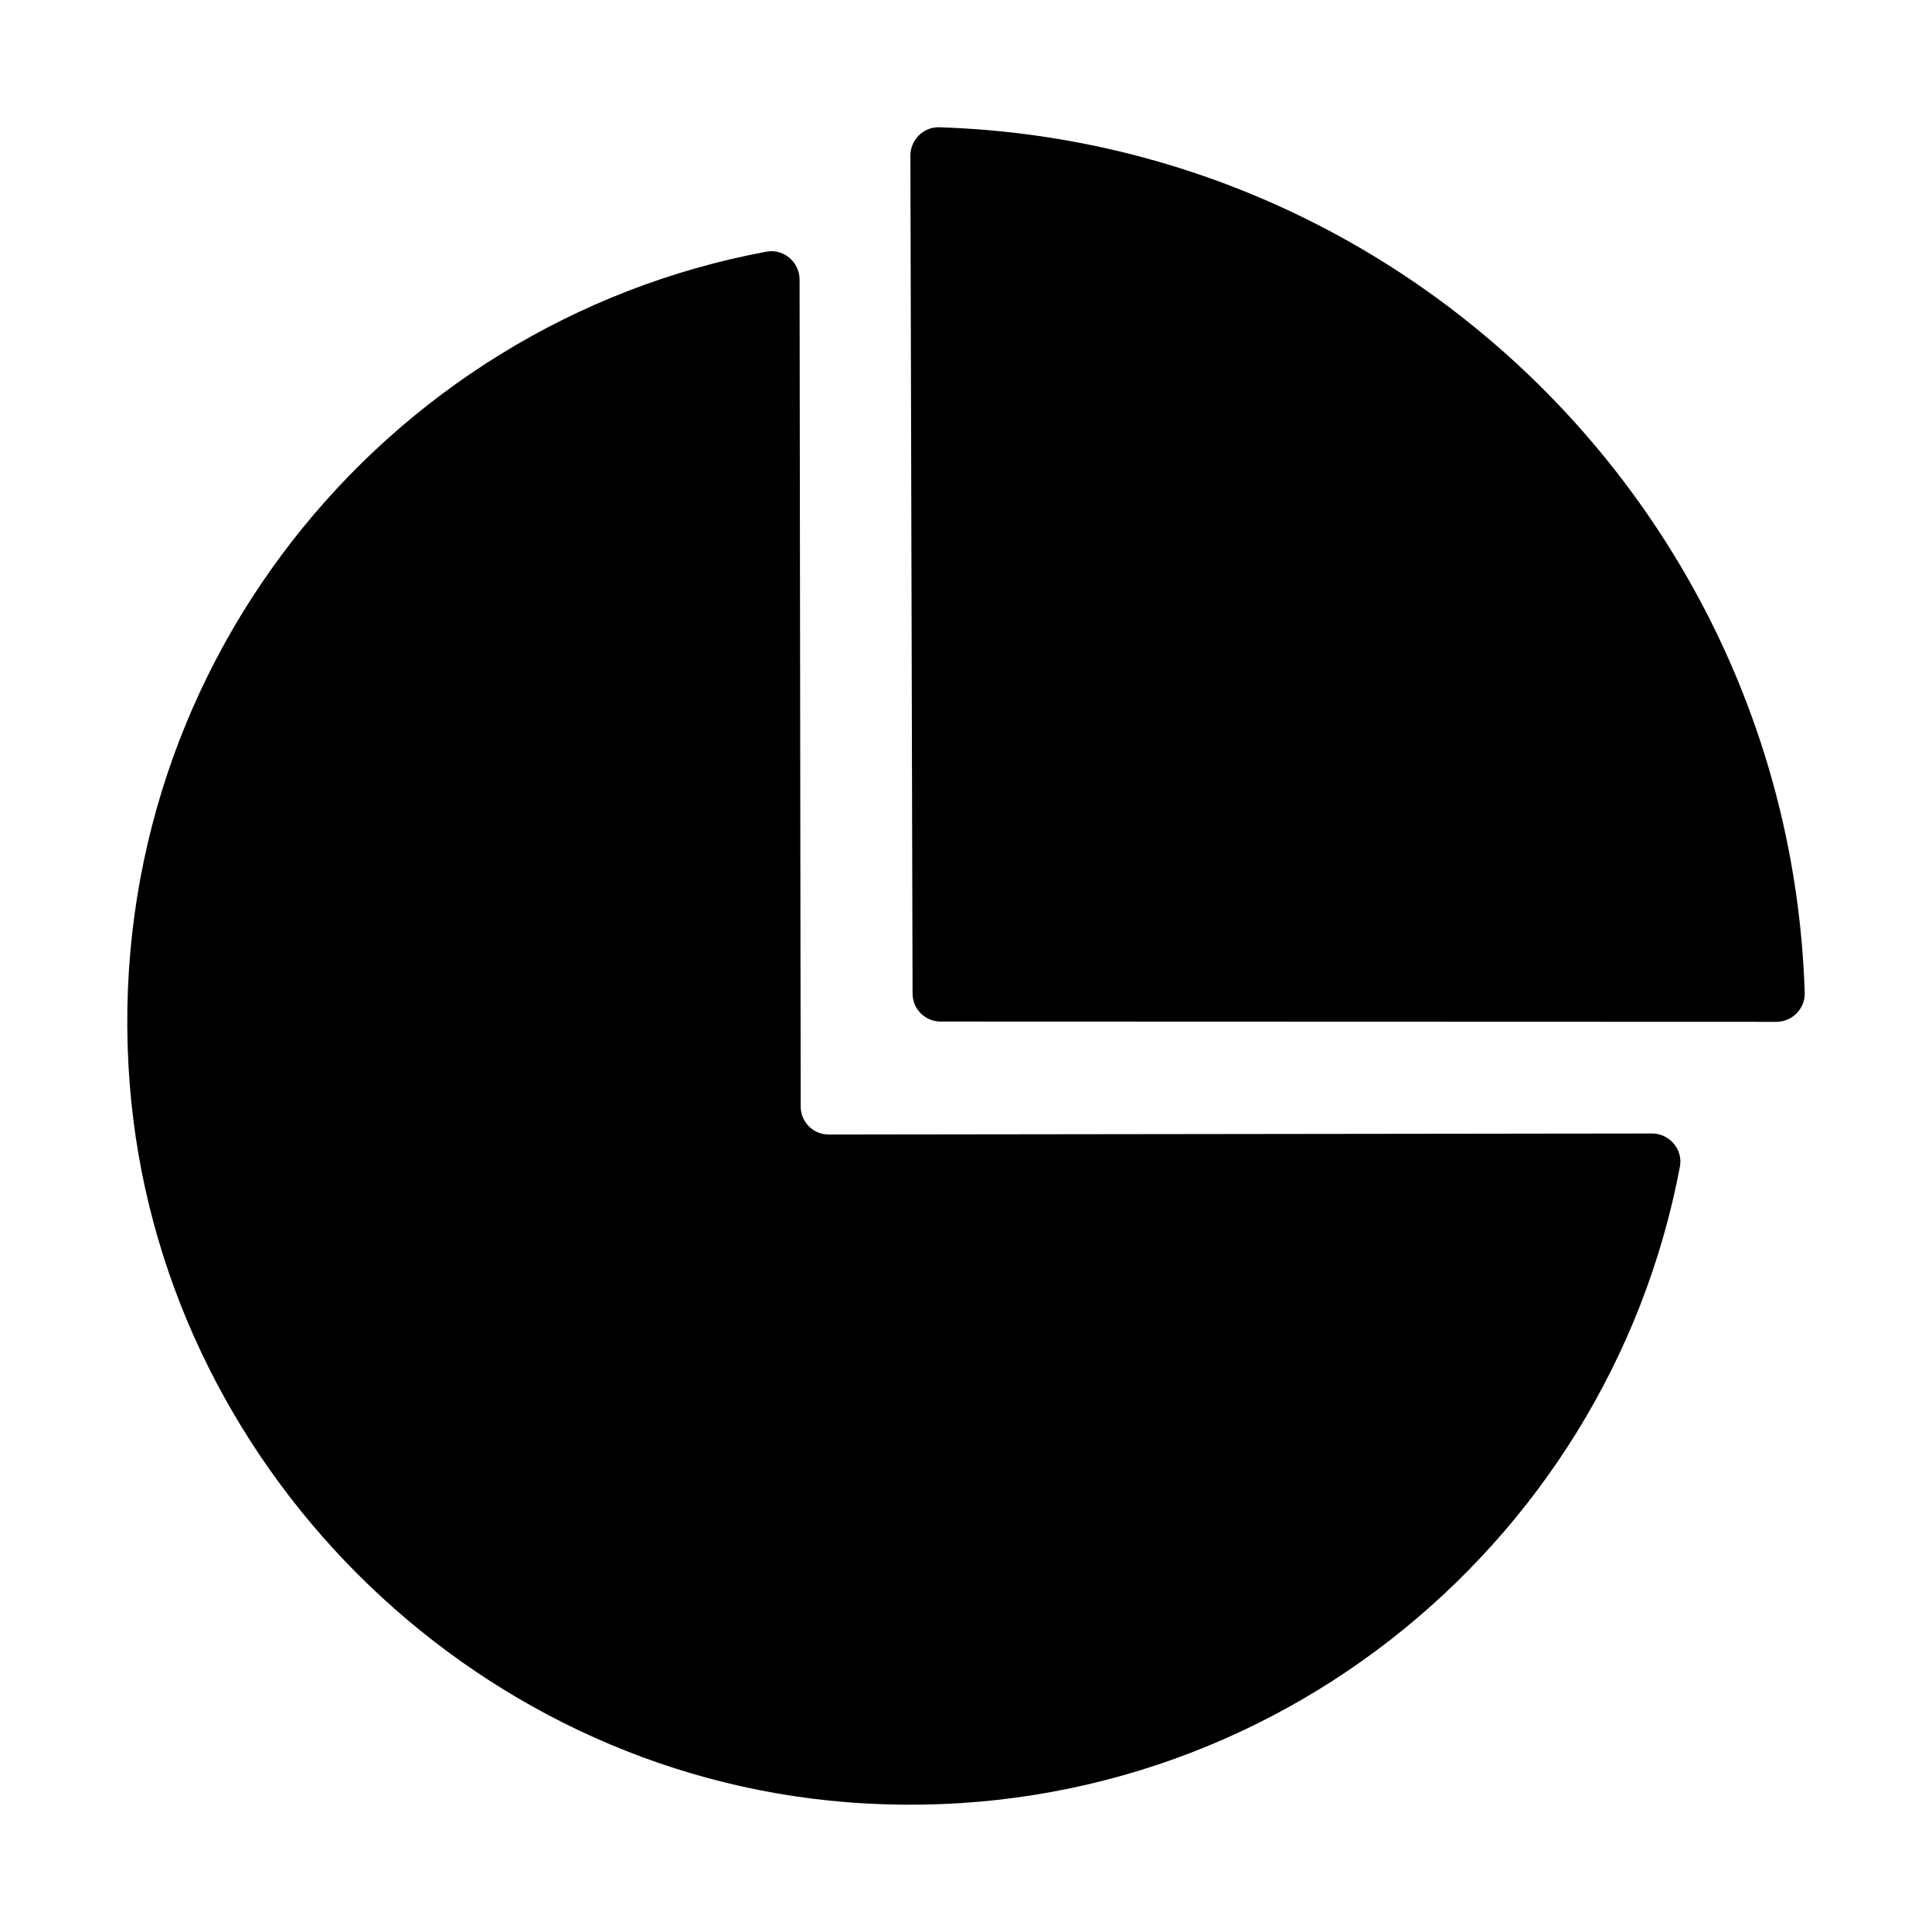
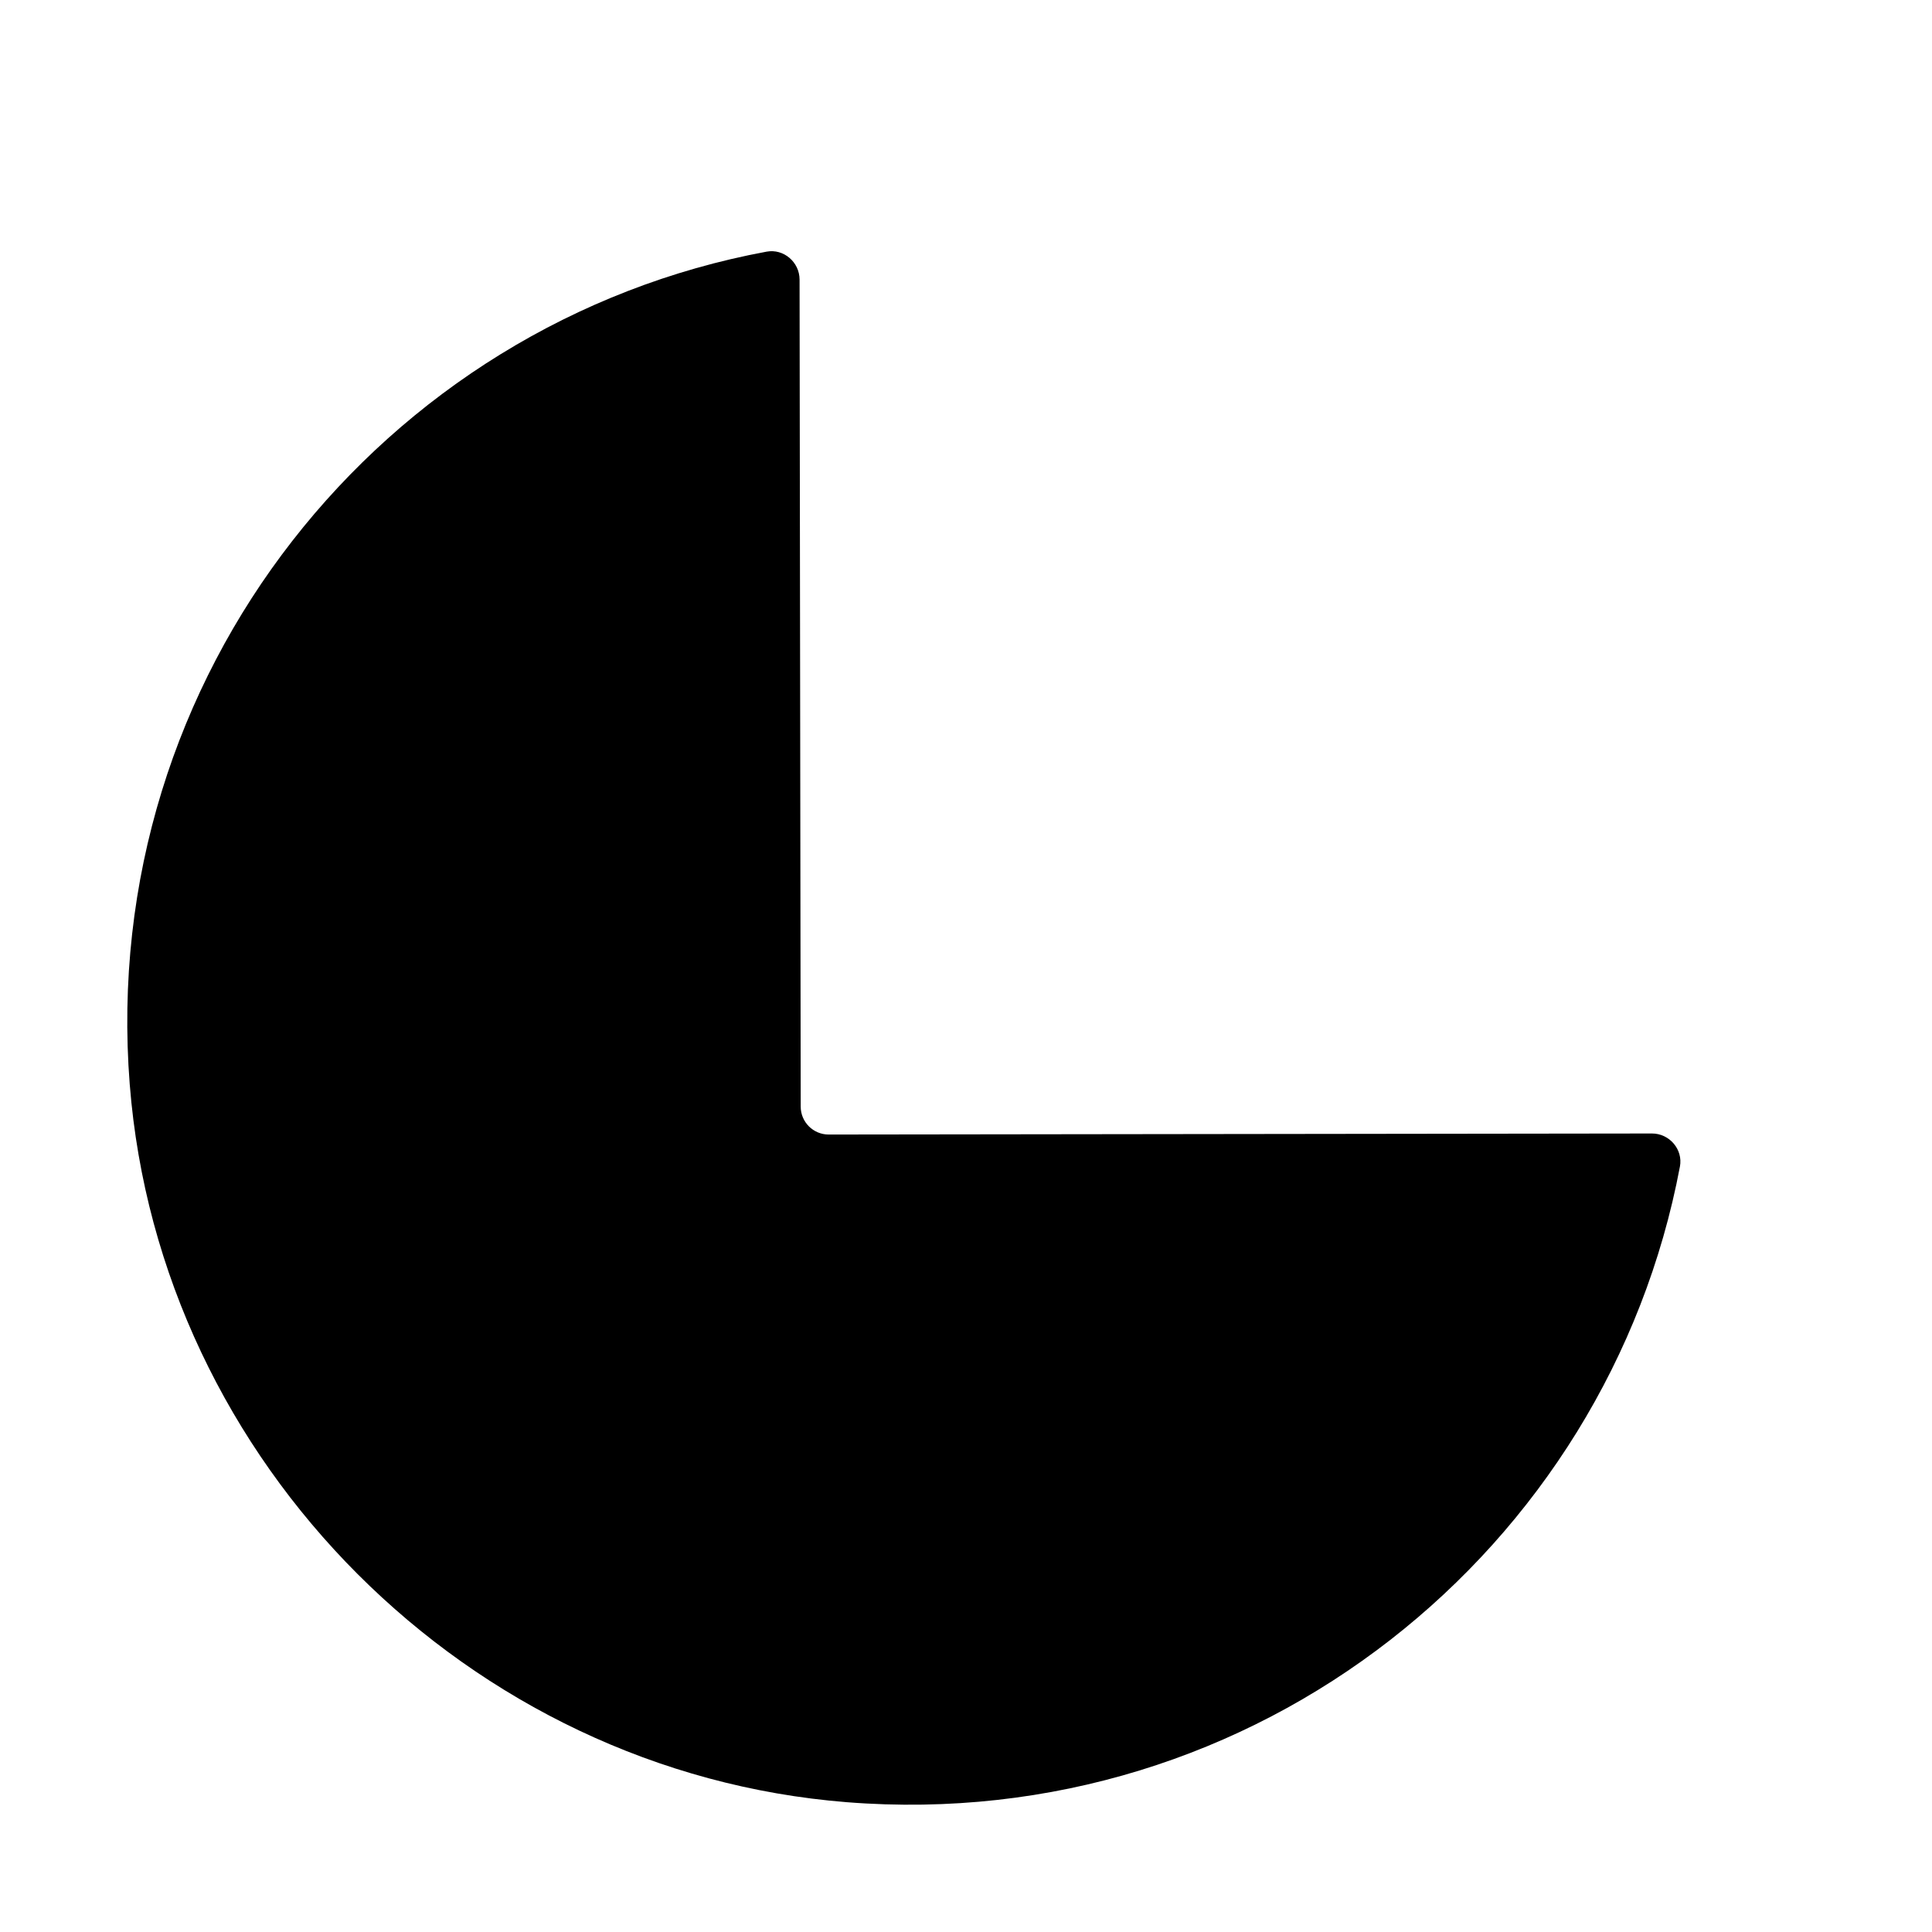
<svg xmlns="http://www.w3.org/2000/svg" fill="#000000" width="800px" height="800px" version="1.1" viewBox="144 144 512 512">
  <g>
-     <path d="m622.27 407.14c-3.961-124.91-104.48-225.44-229.36-229.41-4.184-0.133-7.66 3.344-7.648 7.527l0.578 222.07c0.012 4.086 3.324 7.391 7.41 7.394l221.51 0.074c4.176 0 7.637-3.477 7.508-7.652z" />
    <path d="m178.39 431.44c7.875 100.26 89.773 182.21 190.01 190.16 108.64 8.609 201.66-66.965 220.8-168.46 0.855-4.539-2.789-8.758-7.406-8.754l-218.18 0.277c-4.094 0.004-7.414-3.309-7.418-7.402l-0.301-219.18c-0.008-4.602-4.203-8.23-8.73-7.394-101.61 18.84-177.32 111.99-168.78 220.75z" />
  </g>
</svg>